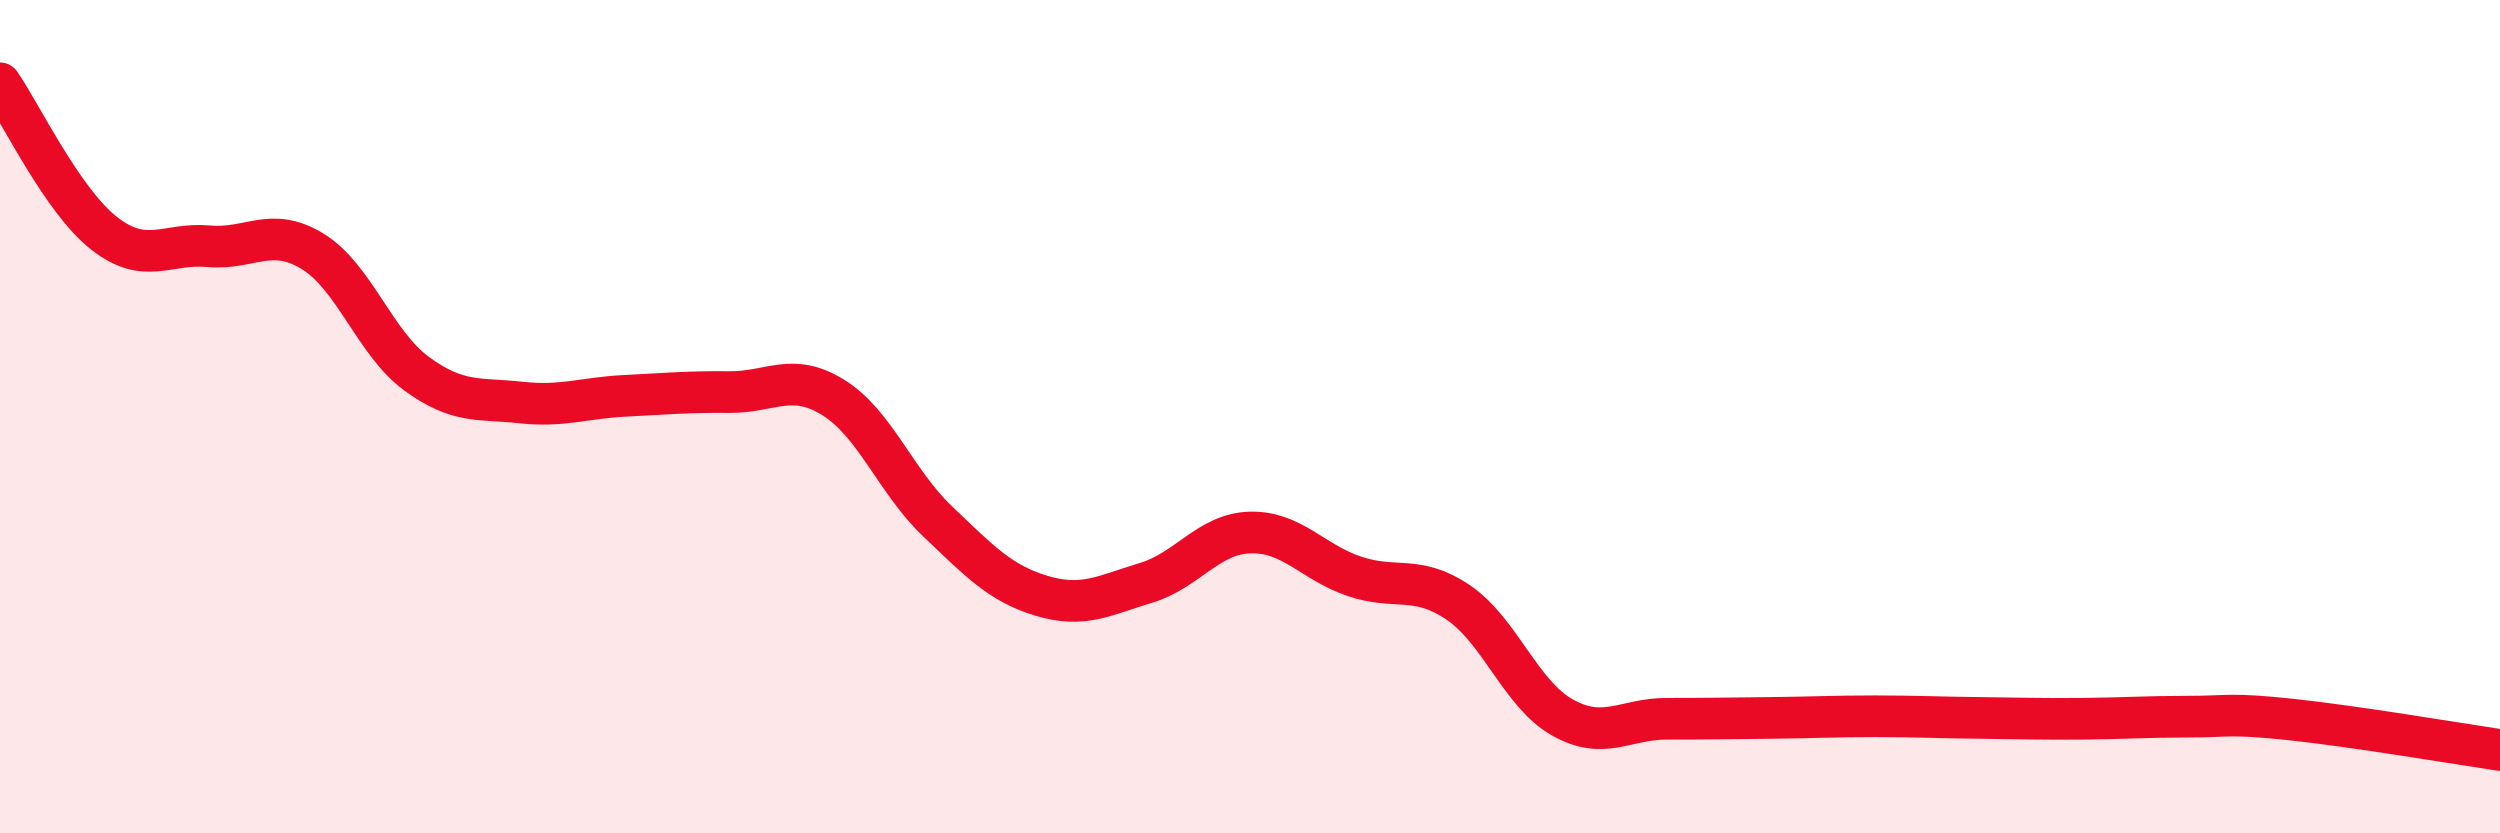
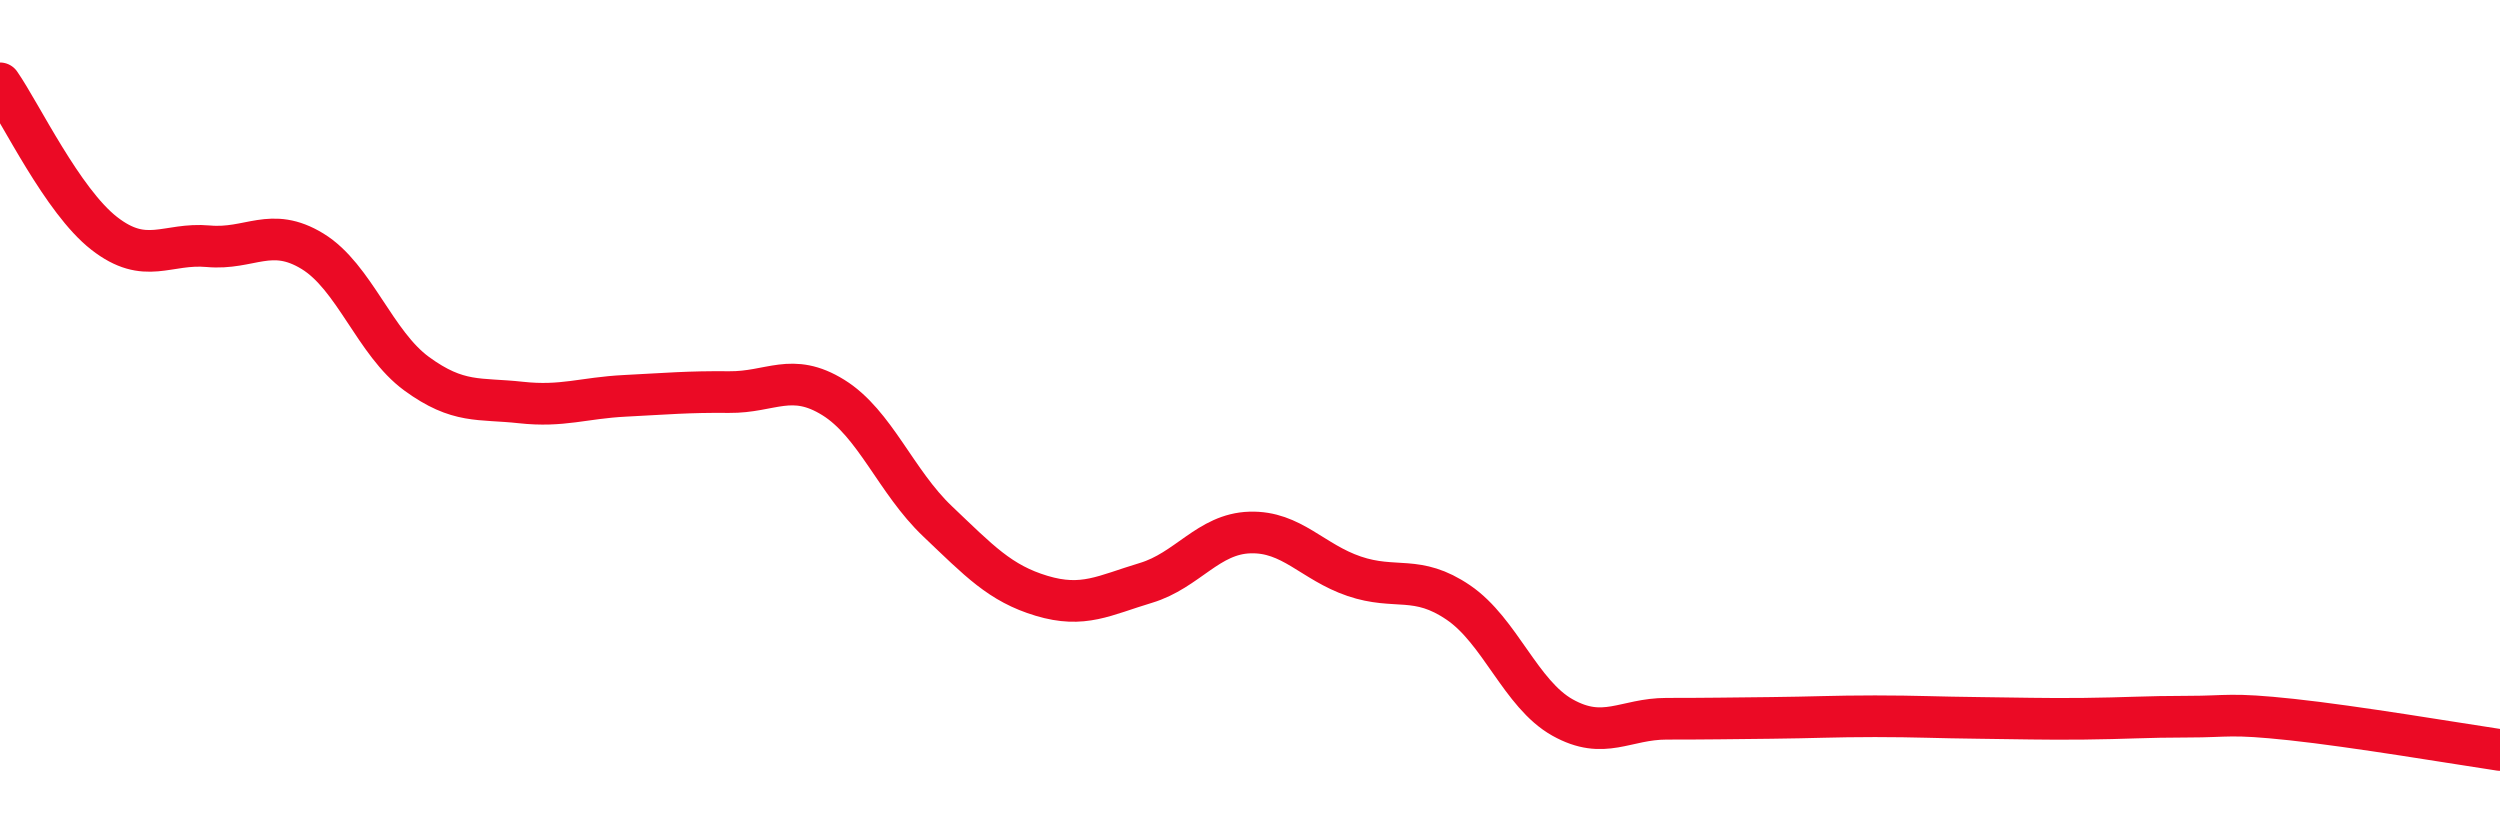
<svg xmlns="http://www.w3.org/2000/svg" width="60" height="20" viewBox="0 0 60 20">
-   <path d="M 0,2 C 0.5,2.72 1.5,4.82 2.5,5.6 C 3.5,6.38 4,5.82 5,5.91 C 6,6 6.5,5.42 7.5,6.03 C 8.5,6.64 9,8.24 10,8.97 C 11,9.7 11.5,9.55 12.5,9.66 C 13.5,9.77 14,9.55 15,9.5 C 16,9.45 16.5,9.4 17.5,9.41 C 18.5,9.42 19,8.92 20,9.54 C 21,10.16 21.5,11.56 22.5,12.51 C 23.5,13.46 24,14 25,14.3 C 26,14.6 26.5,14.29 27.5,13.99 C 28.5,13.69 29,12.81 30,12.78 C 31,12.75 31.5,13.49 32.5,13.83 C 33.5,14.17 34,13.78 35,14.46 C 36,15.14 36.5,16.66 37.5,17.22 C 38.5,17.78 39,17.25 40,17.25 C 41,17.25 41.5,17.24 42.5,17.23 C 43.5,17.22 44,17.19 45,17.19 C 46,17.19 46.5,17.22 47.5,17.23 C 48.5,17.24 49,17.26 50,17.25 C 51,17.24 51.5,17.2 52.5,17.2 C 53.5,17.2 53.5,17.11 55,17.27 C 56.5,17.43 59,17.85 60,18L60 20L0 20Z" fill="#EB0A25" opacity="0.1" stroke-linecap="round" stroke-linejoin="round" />
  <path d="M 0,2 C 0.5,2.72 1.5,4.82 2.5,5.6 C 3.5,6.38 4,5.82 5,5.91 C 6,6 6.5,5.42 7.5,6.03 C 8.5,6.64 9,8.24 10,8.97 C 11,9.7 11.5,9.55 12.5,9.66 C 13.5,9.77 14,9.55 15,9.5 C 16,9.45 16.5,9.4 17.5,9.41 C 18.5,9.42 19,8.92 20,9.54 C 21,10.16 21.5,11.56 22.5,12.51 C 23.5,13.46 24,14 25,14.3 C 26,14.6 26.5,14.29 27.5,13.99 C 28.5,13.69 29,12.81 30,12.78 C 31,12.75 31.5,13.49 32.5,13.83 C 33.5,14.17 34,13.78 35,14.46 C 36,15.14 36.5,16.66 37.5,17.22 C 38.5,17.78 39,17.25 40,17.25 C 41,17.25 41.5,17.24 42.5,17.23 C 43.5,17.22 44,17.19 45,17.19 C 46,17.19 46.5,17.22 47.5,17.23 C 48.5,17.24 49,17.26 50,17.25 C 51,17.24 51.5,17.2 52.5,17.2 C 53.5,17.2 53.5,17.11 55,17.27 C 56.5,17.43 59,17.85 60,18" stroke="#EB0A25" stroke-width="1" fill="none" stroke-linecap="round" stroke-linejoin="round" />
</svg>